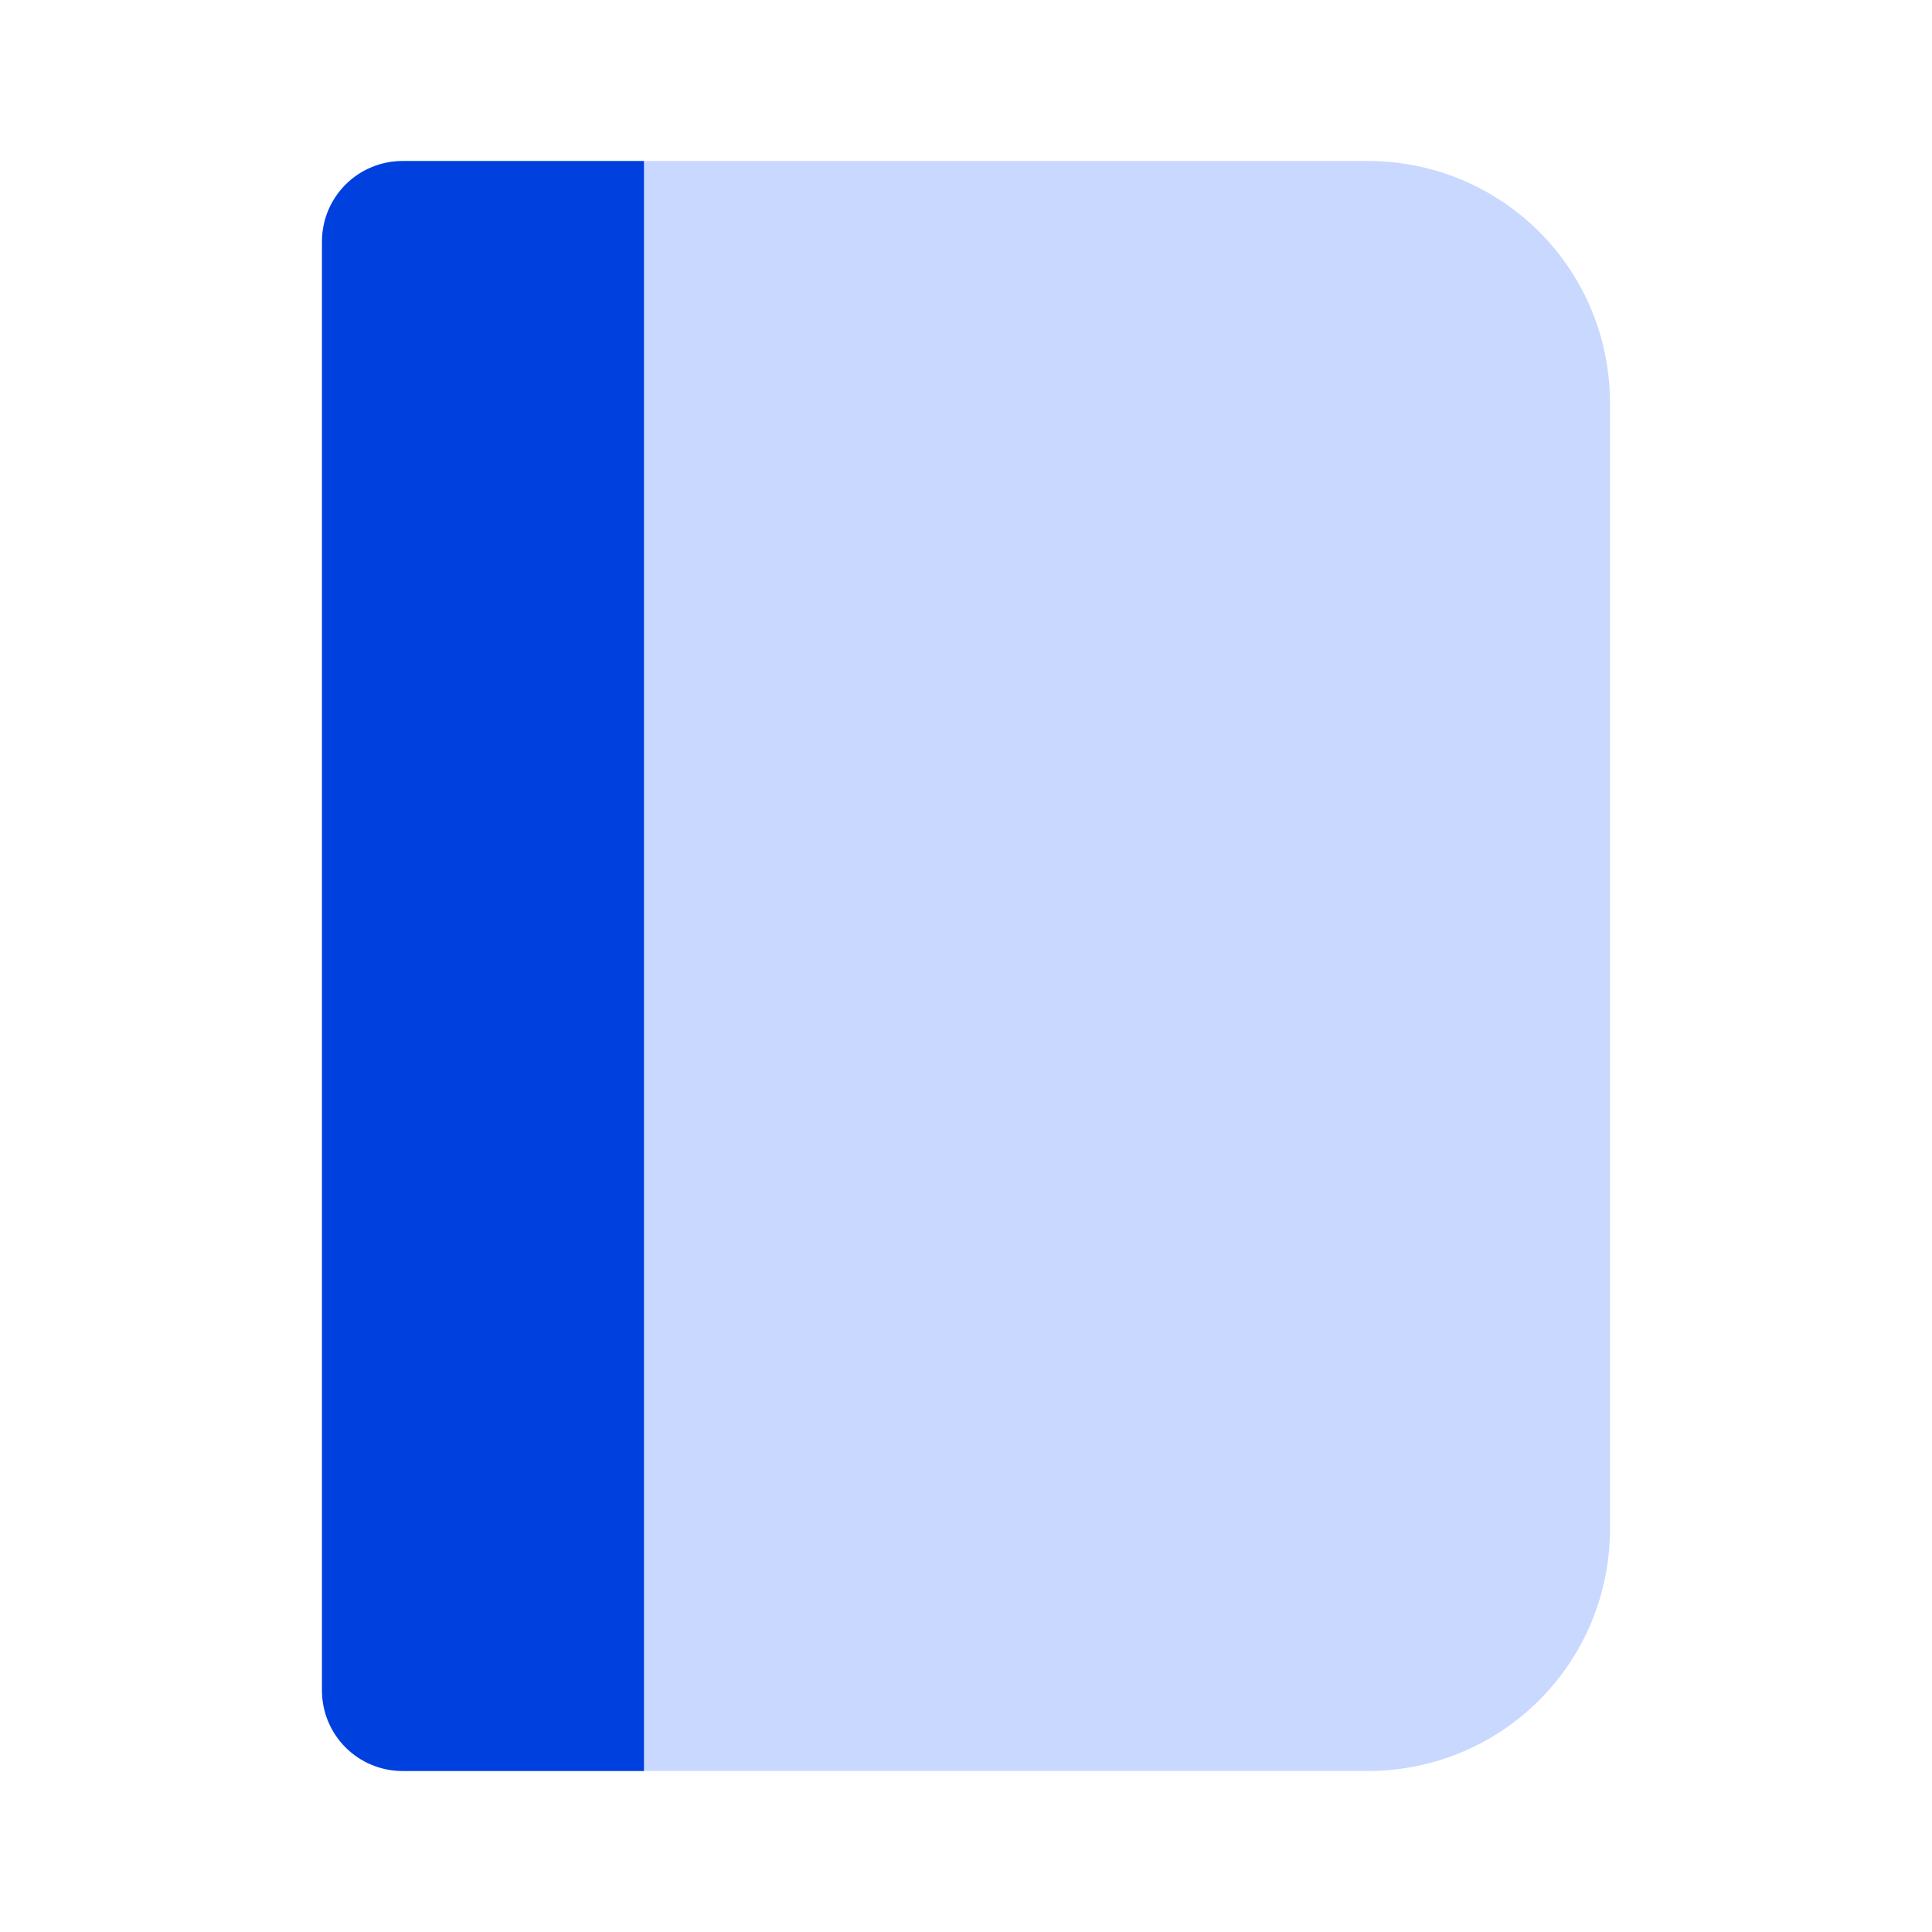
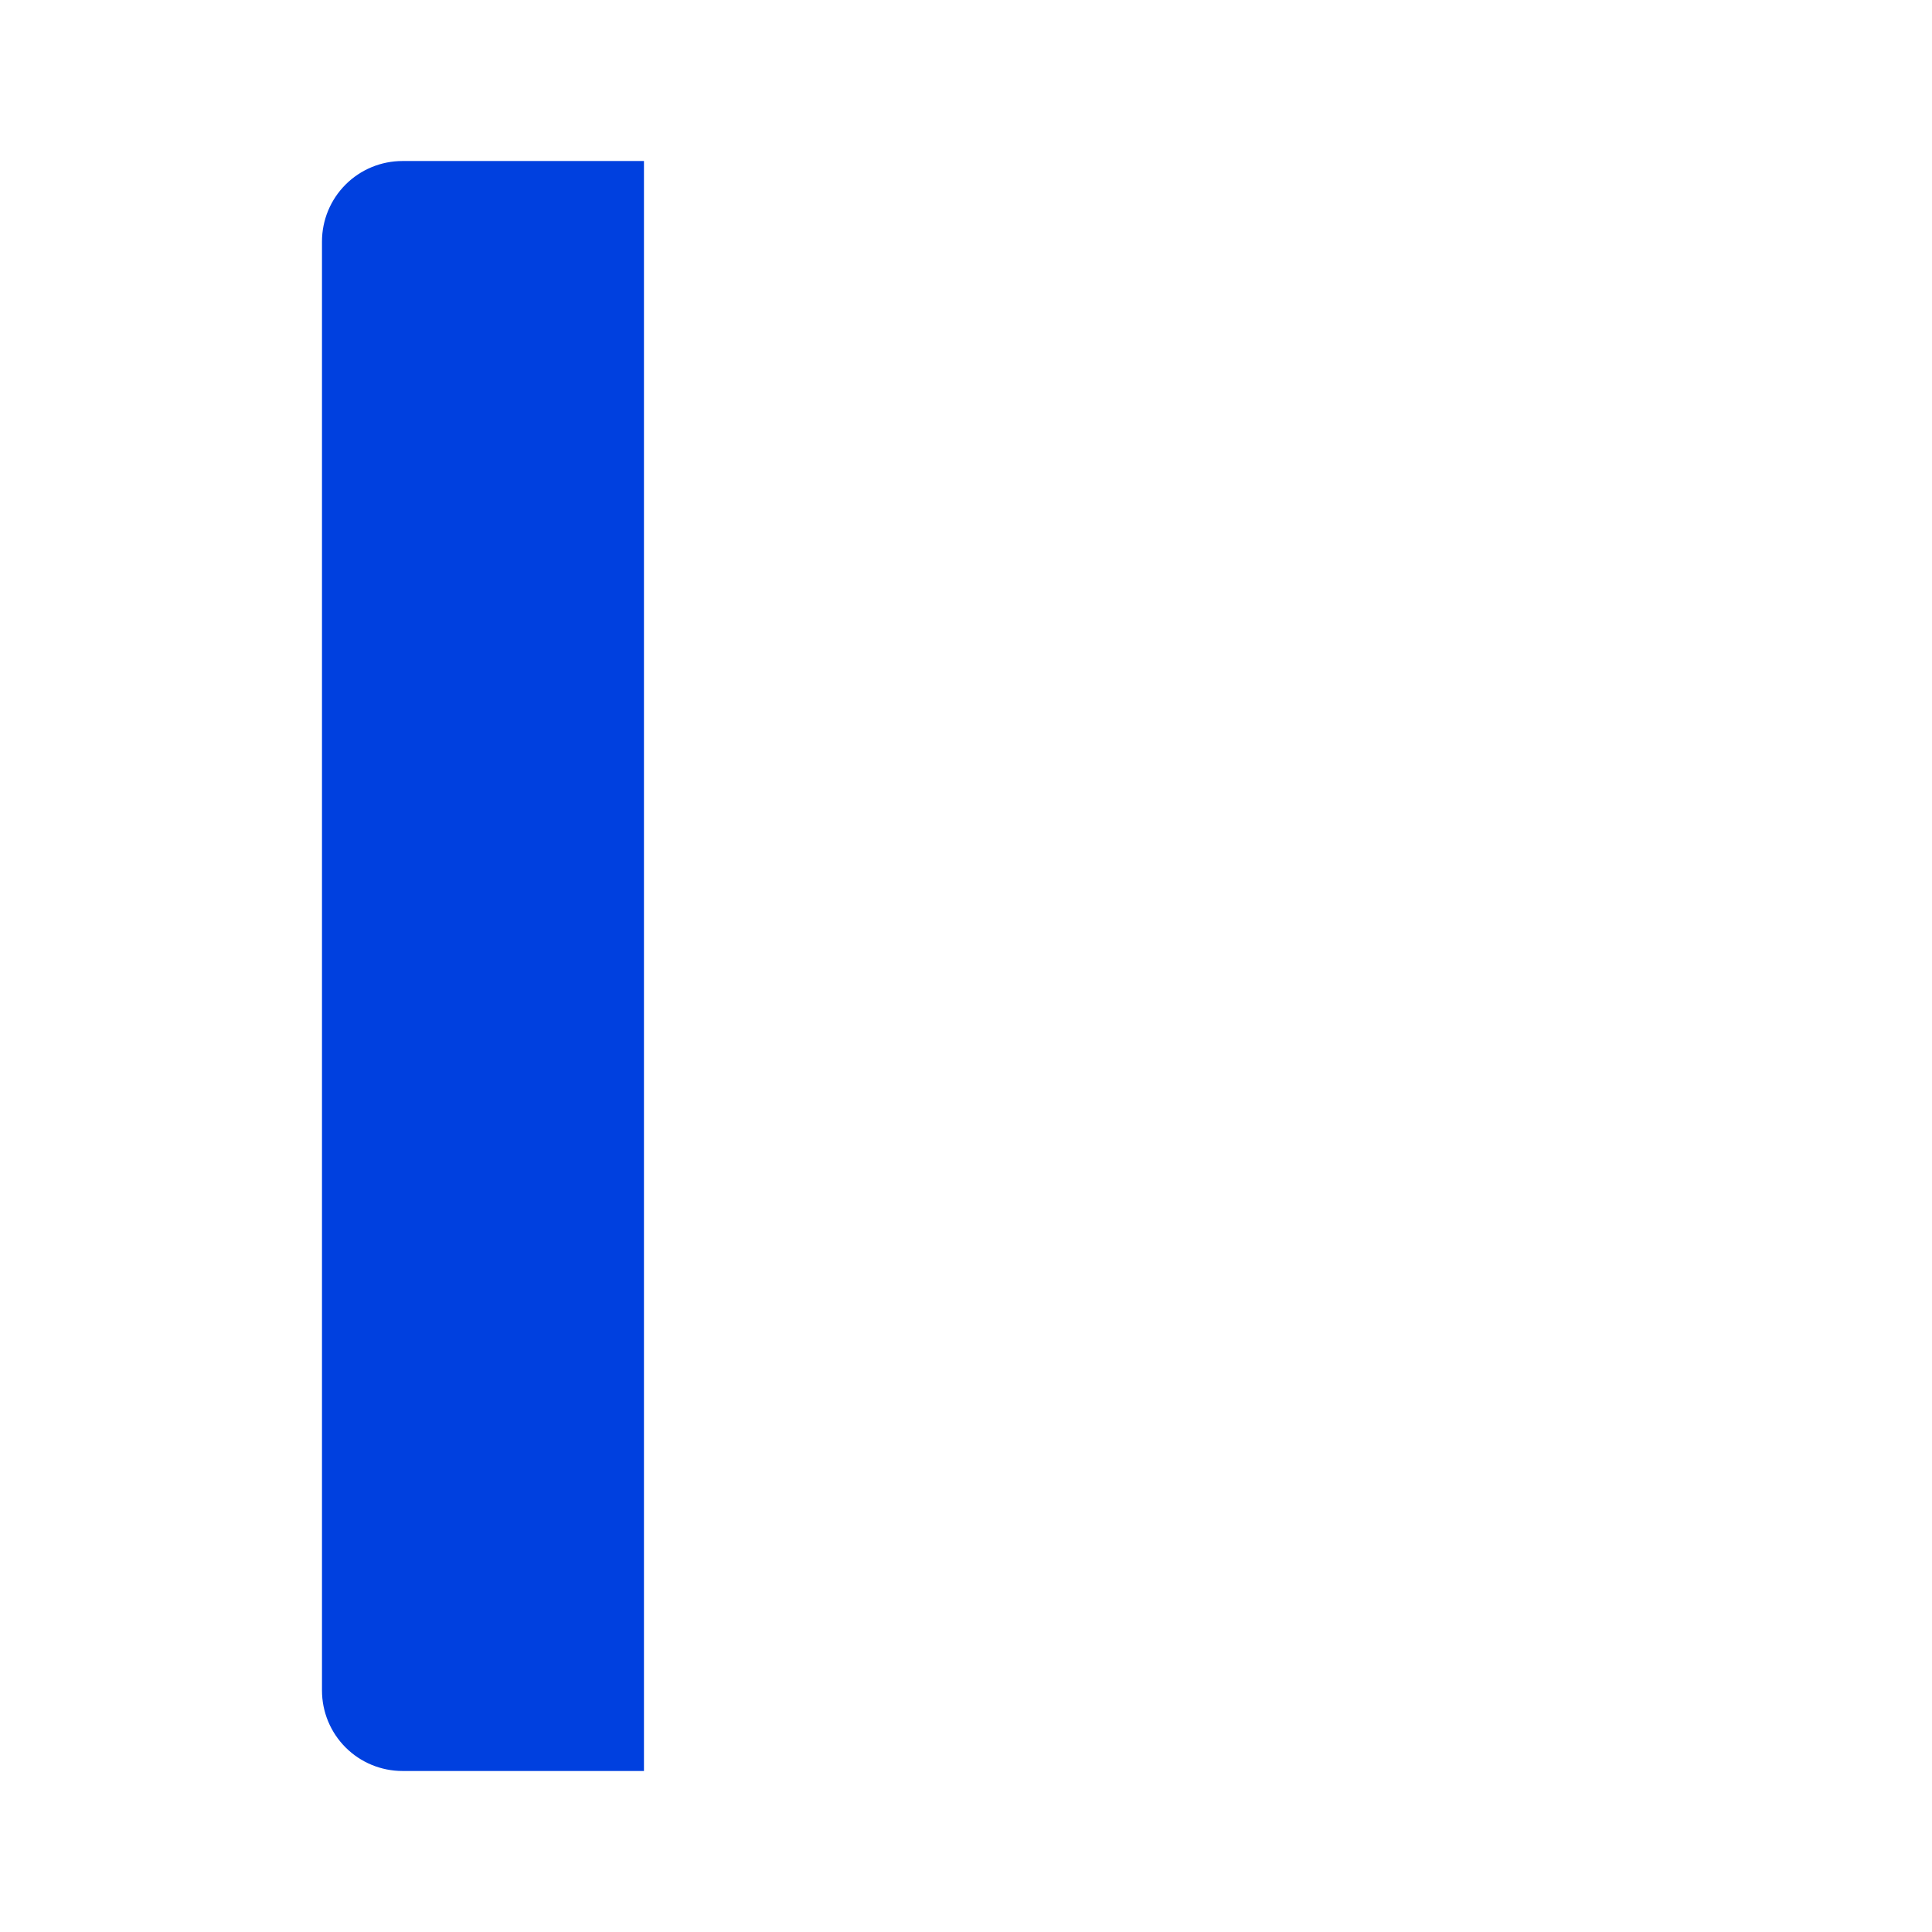
<svg xmlns="http://www.w3.org/2000/svg" width="35" height="35" viewBox="0 0 35 35" fill="none">
-   <path d="M24.791 32.083H7.291C6.905 32.083 6.534 31.93 6.26 31.656C5.987 31.383 5.833 31.012 5.833 30.625V4.375C5.833 3.988 5.987 3.617 6.26 3.344C6.534 3.07 6.905 2.917 7.291 2.917H24.791C25.951 2.918 27.063 3.379 27.884 4.199C28.704 5.02 29.165 6.132 29.166 7.292V27.708C29.165 28.868 28.704 29.98 27.884 30.801C27.063 31.621 25.951 32.082 24.791 32.083Z" fill="#C8D8FE" />
  <path d="M5.833 30.625V4.375C5.833 3.988 5.987 3.617 6.26 3.344C6.534 3.07 6.905 2.917 7.291 2.917H11.666V32.083H7.291C6.905 32.083 6.534 31.93 6.26 31.656C5.987 31.383 5.833 31.012 5.833 30.625Z" fill="#0040DF" />
</svg>